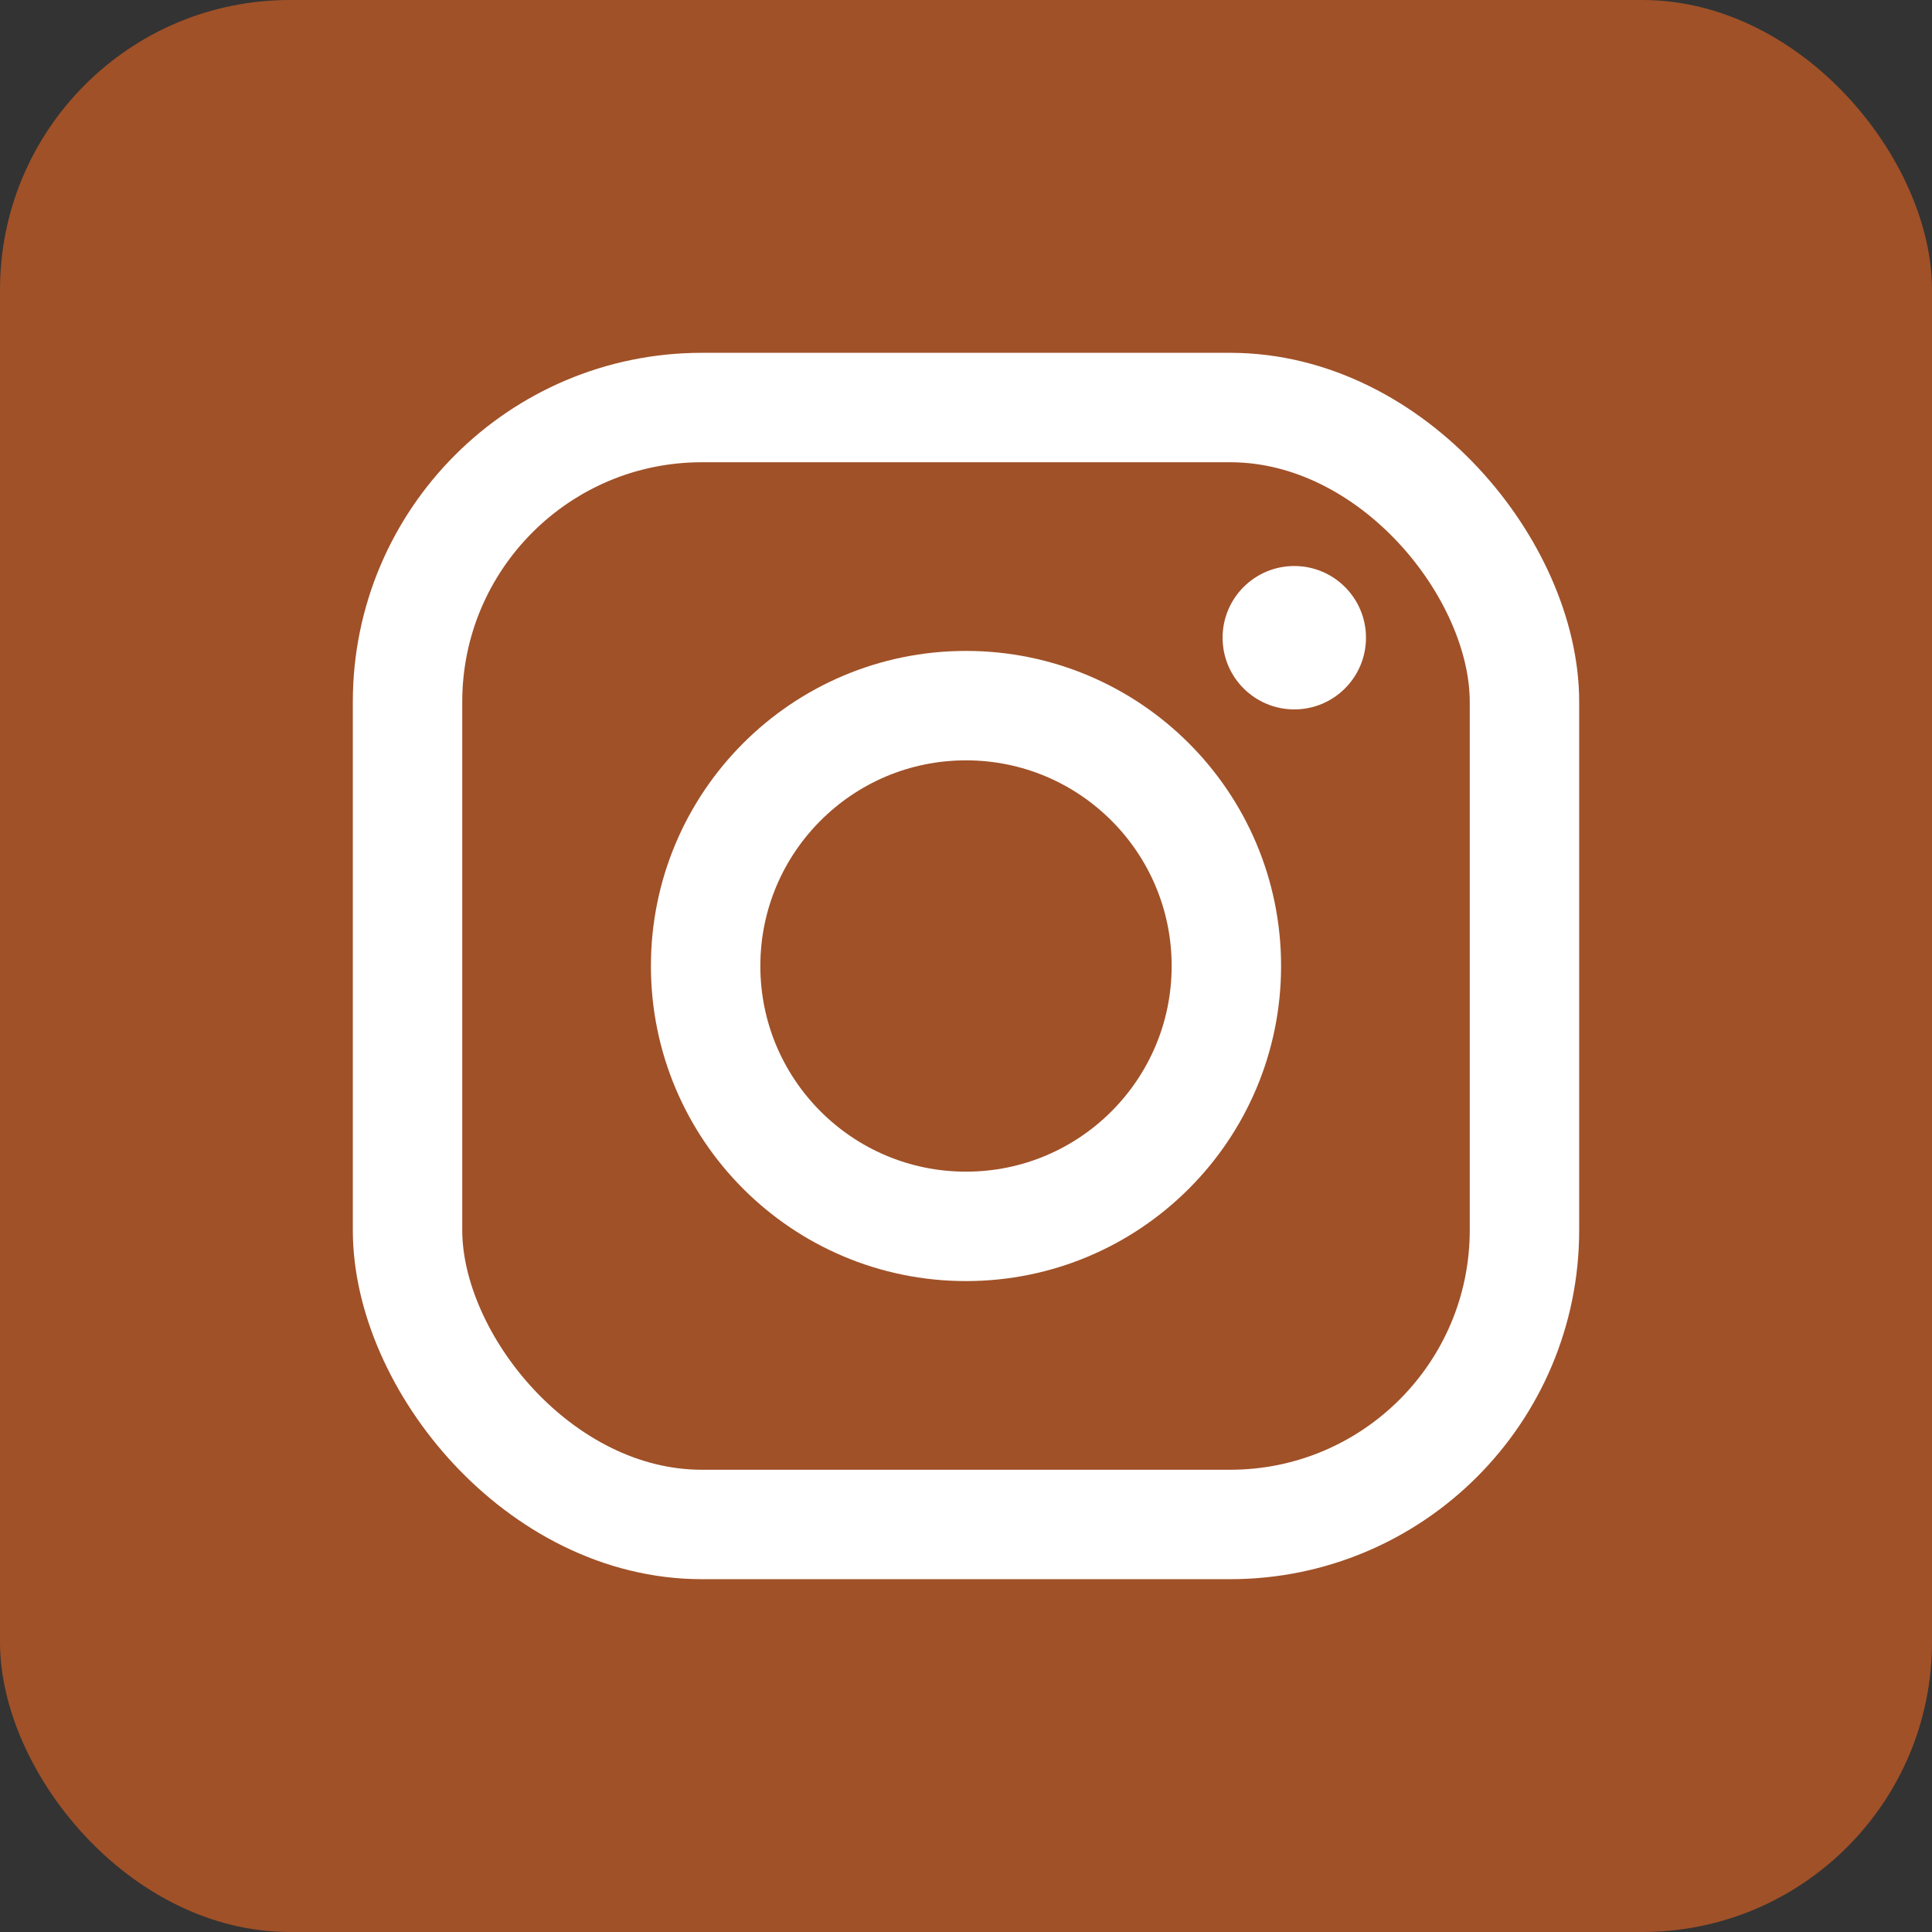
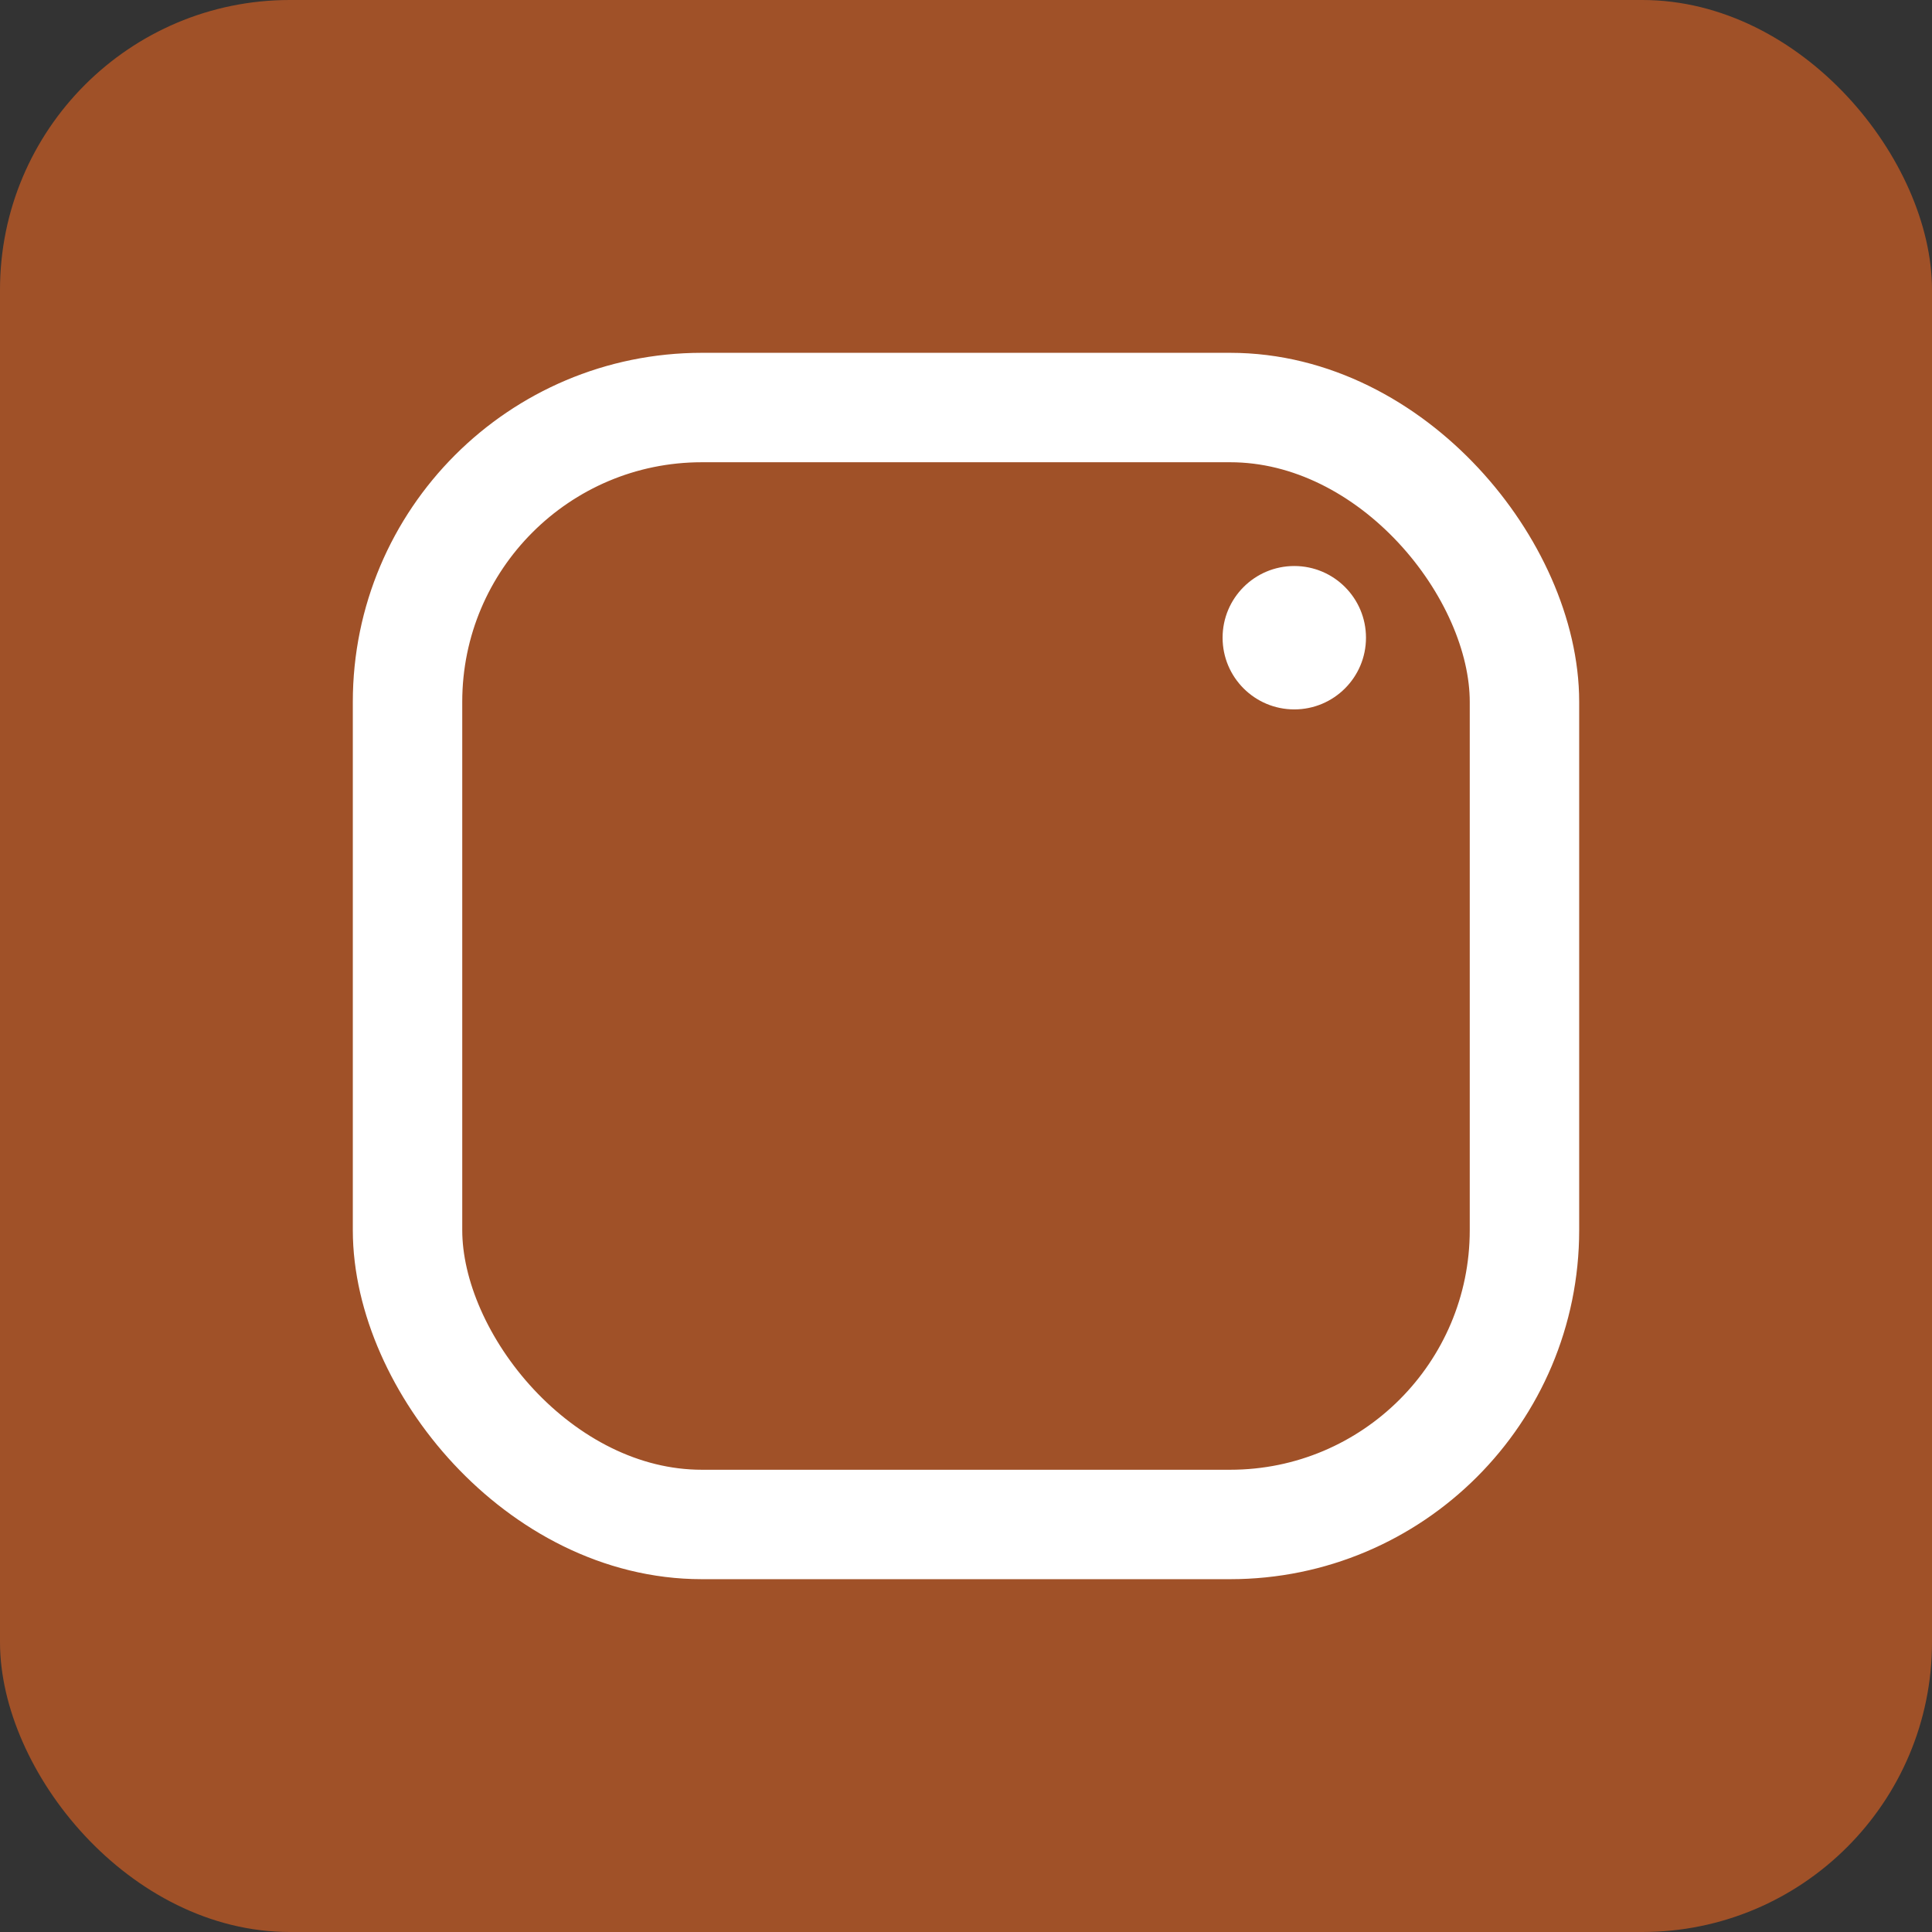
<svg xmlns="http://www.w3.org/2000/svg" fill="#000000" height="512" preserveAspectRatio="xMidYMid meet" version="1" viewBox="0.0 0.0 512.0 512.0" width="512" zoomAndPan="magnify">
  <rect x="0.0" y="0.0" width="512.0" height="512.0" fill="#333333" stroke="none" />
  <g id="change1_1">
    <rect fill="#a05128" height="512" rx="15%" width="512" />
  </g>
  <g fill="none" stroke="#ffffff" stroke-width="29">
    <rect height="296" rx="78" width="296" x="108" y="108" />
-     <circle cx="256" cy="256" r="69" />
  </g>
  <g id="change2_1">
    <circle cx="343" cy="169" fill="#ffffff" r="19" />
  </g>
</svg>